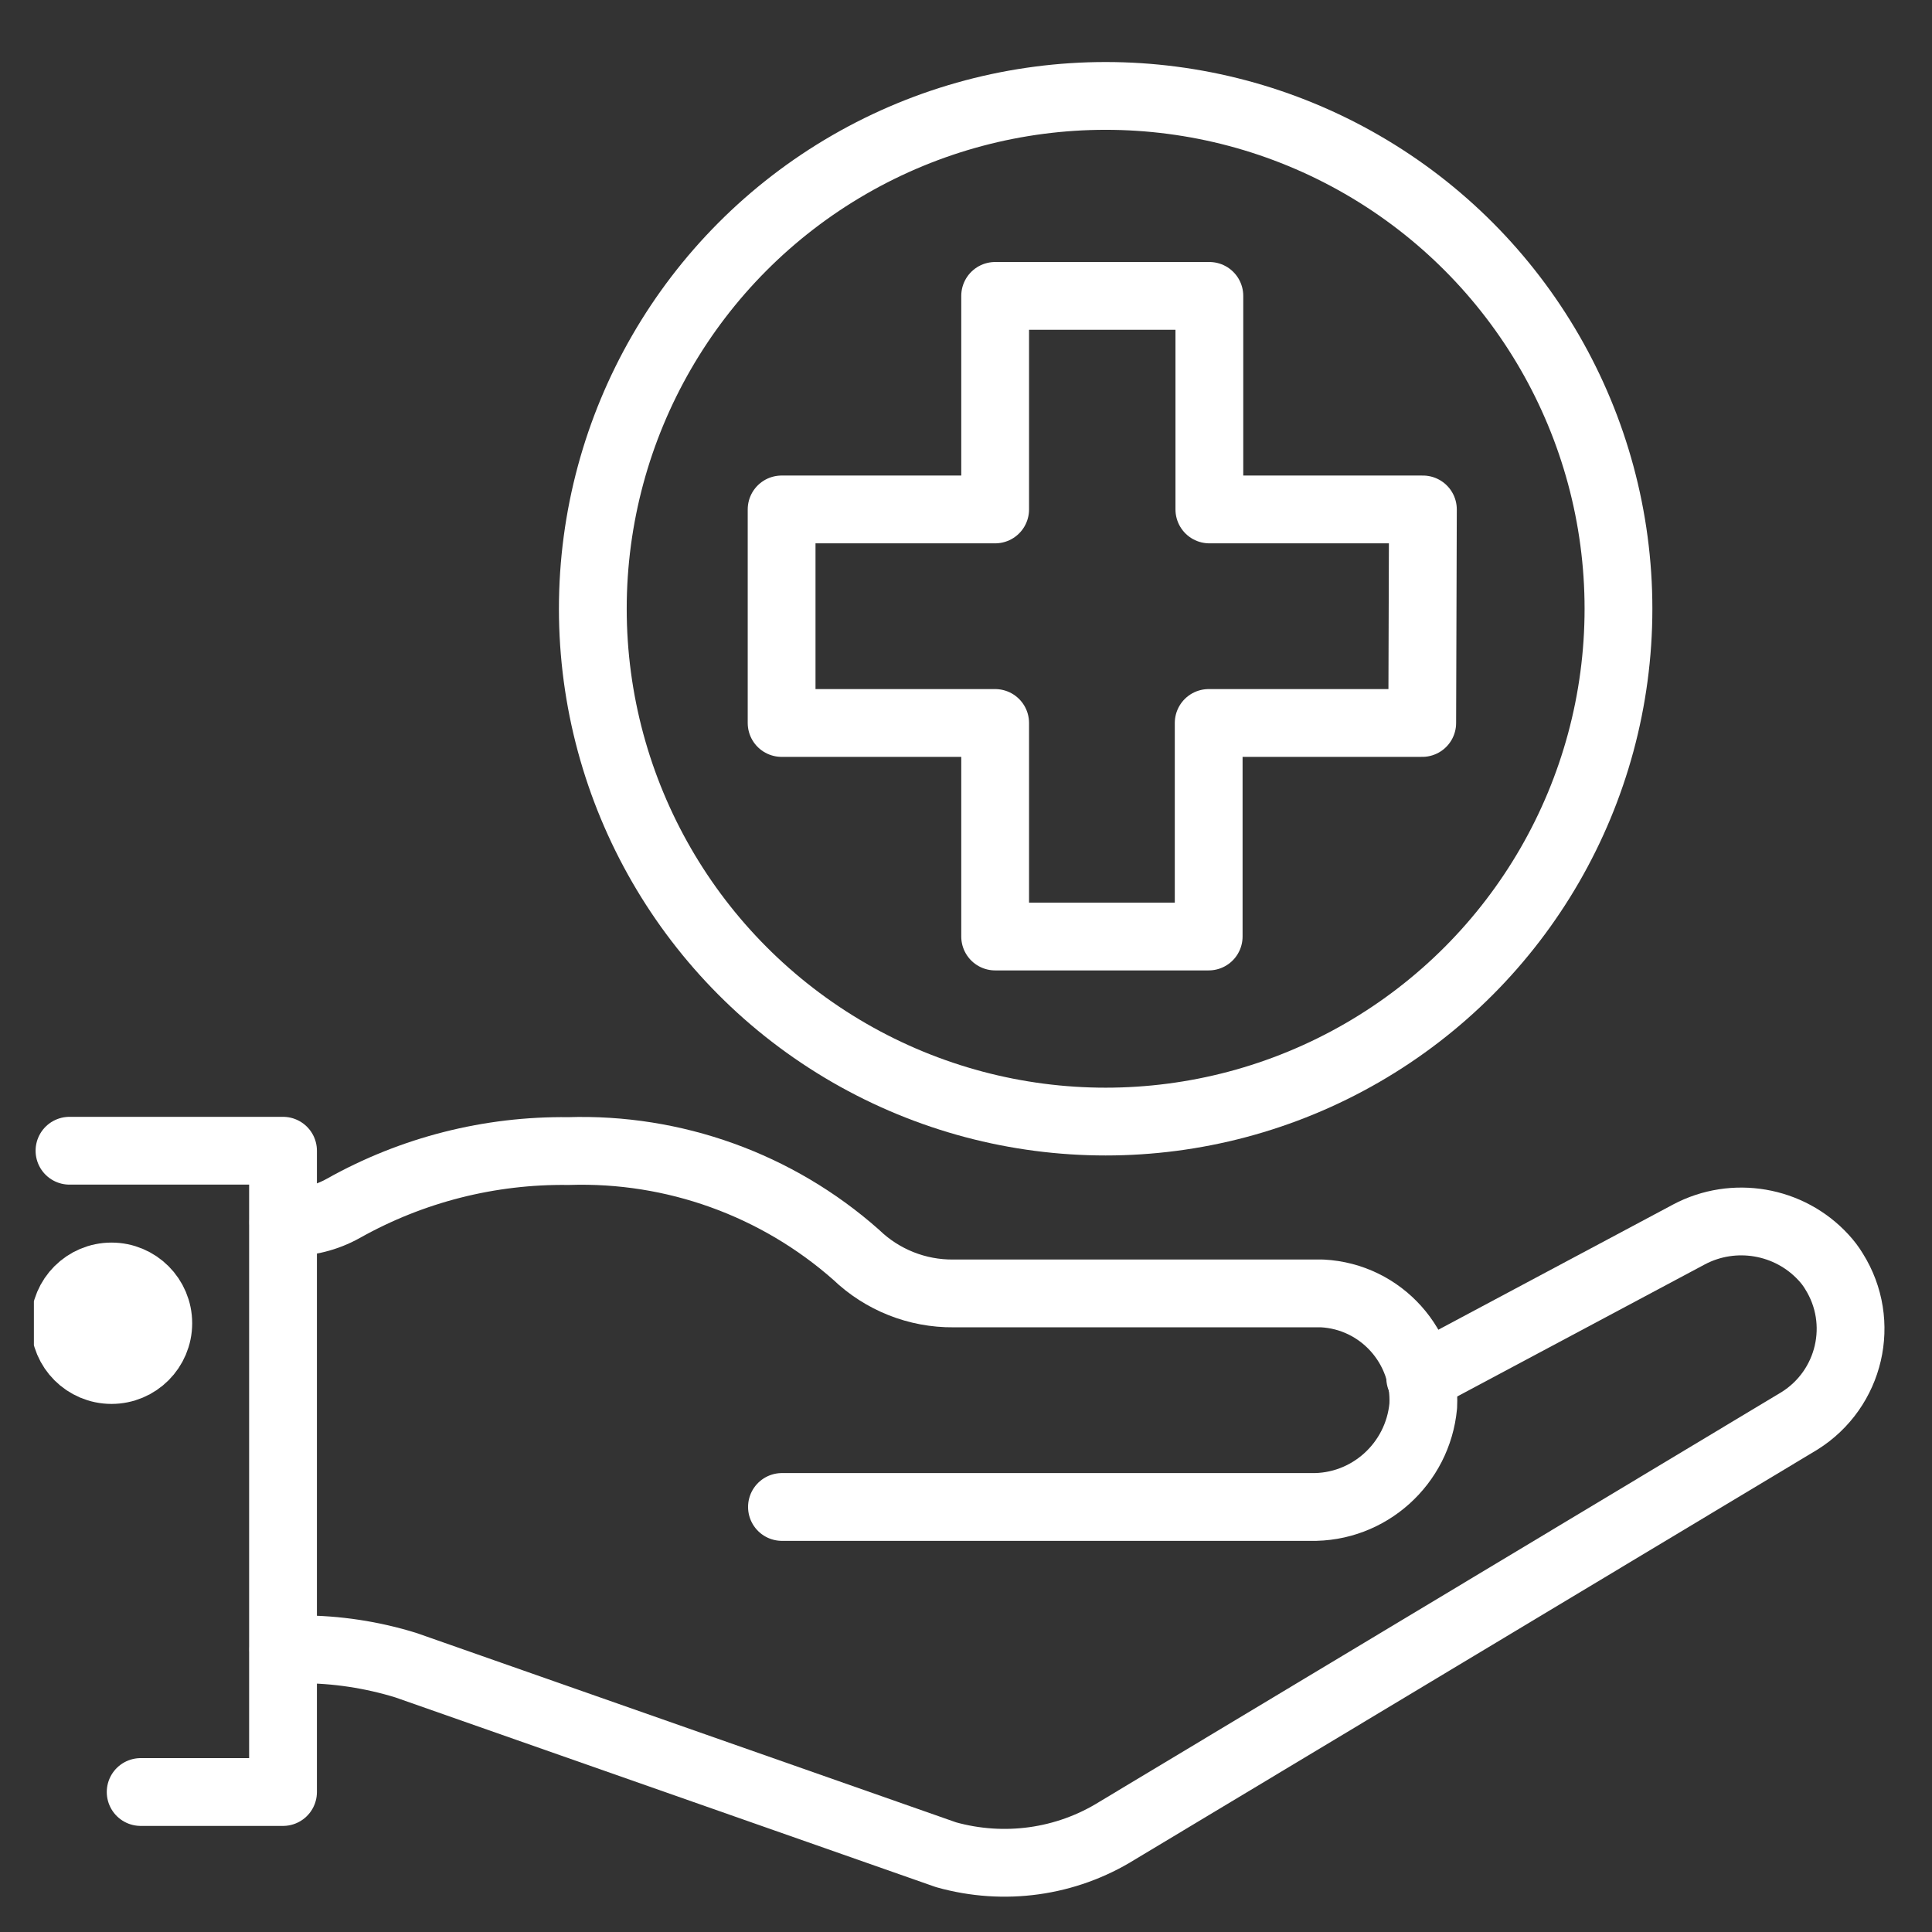
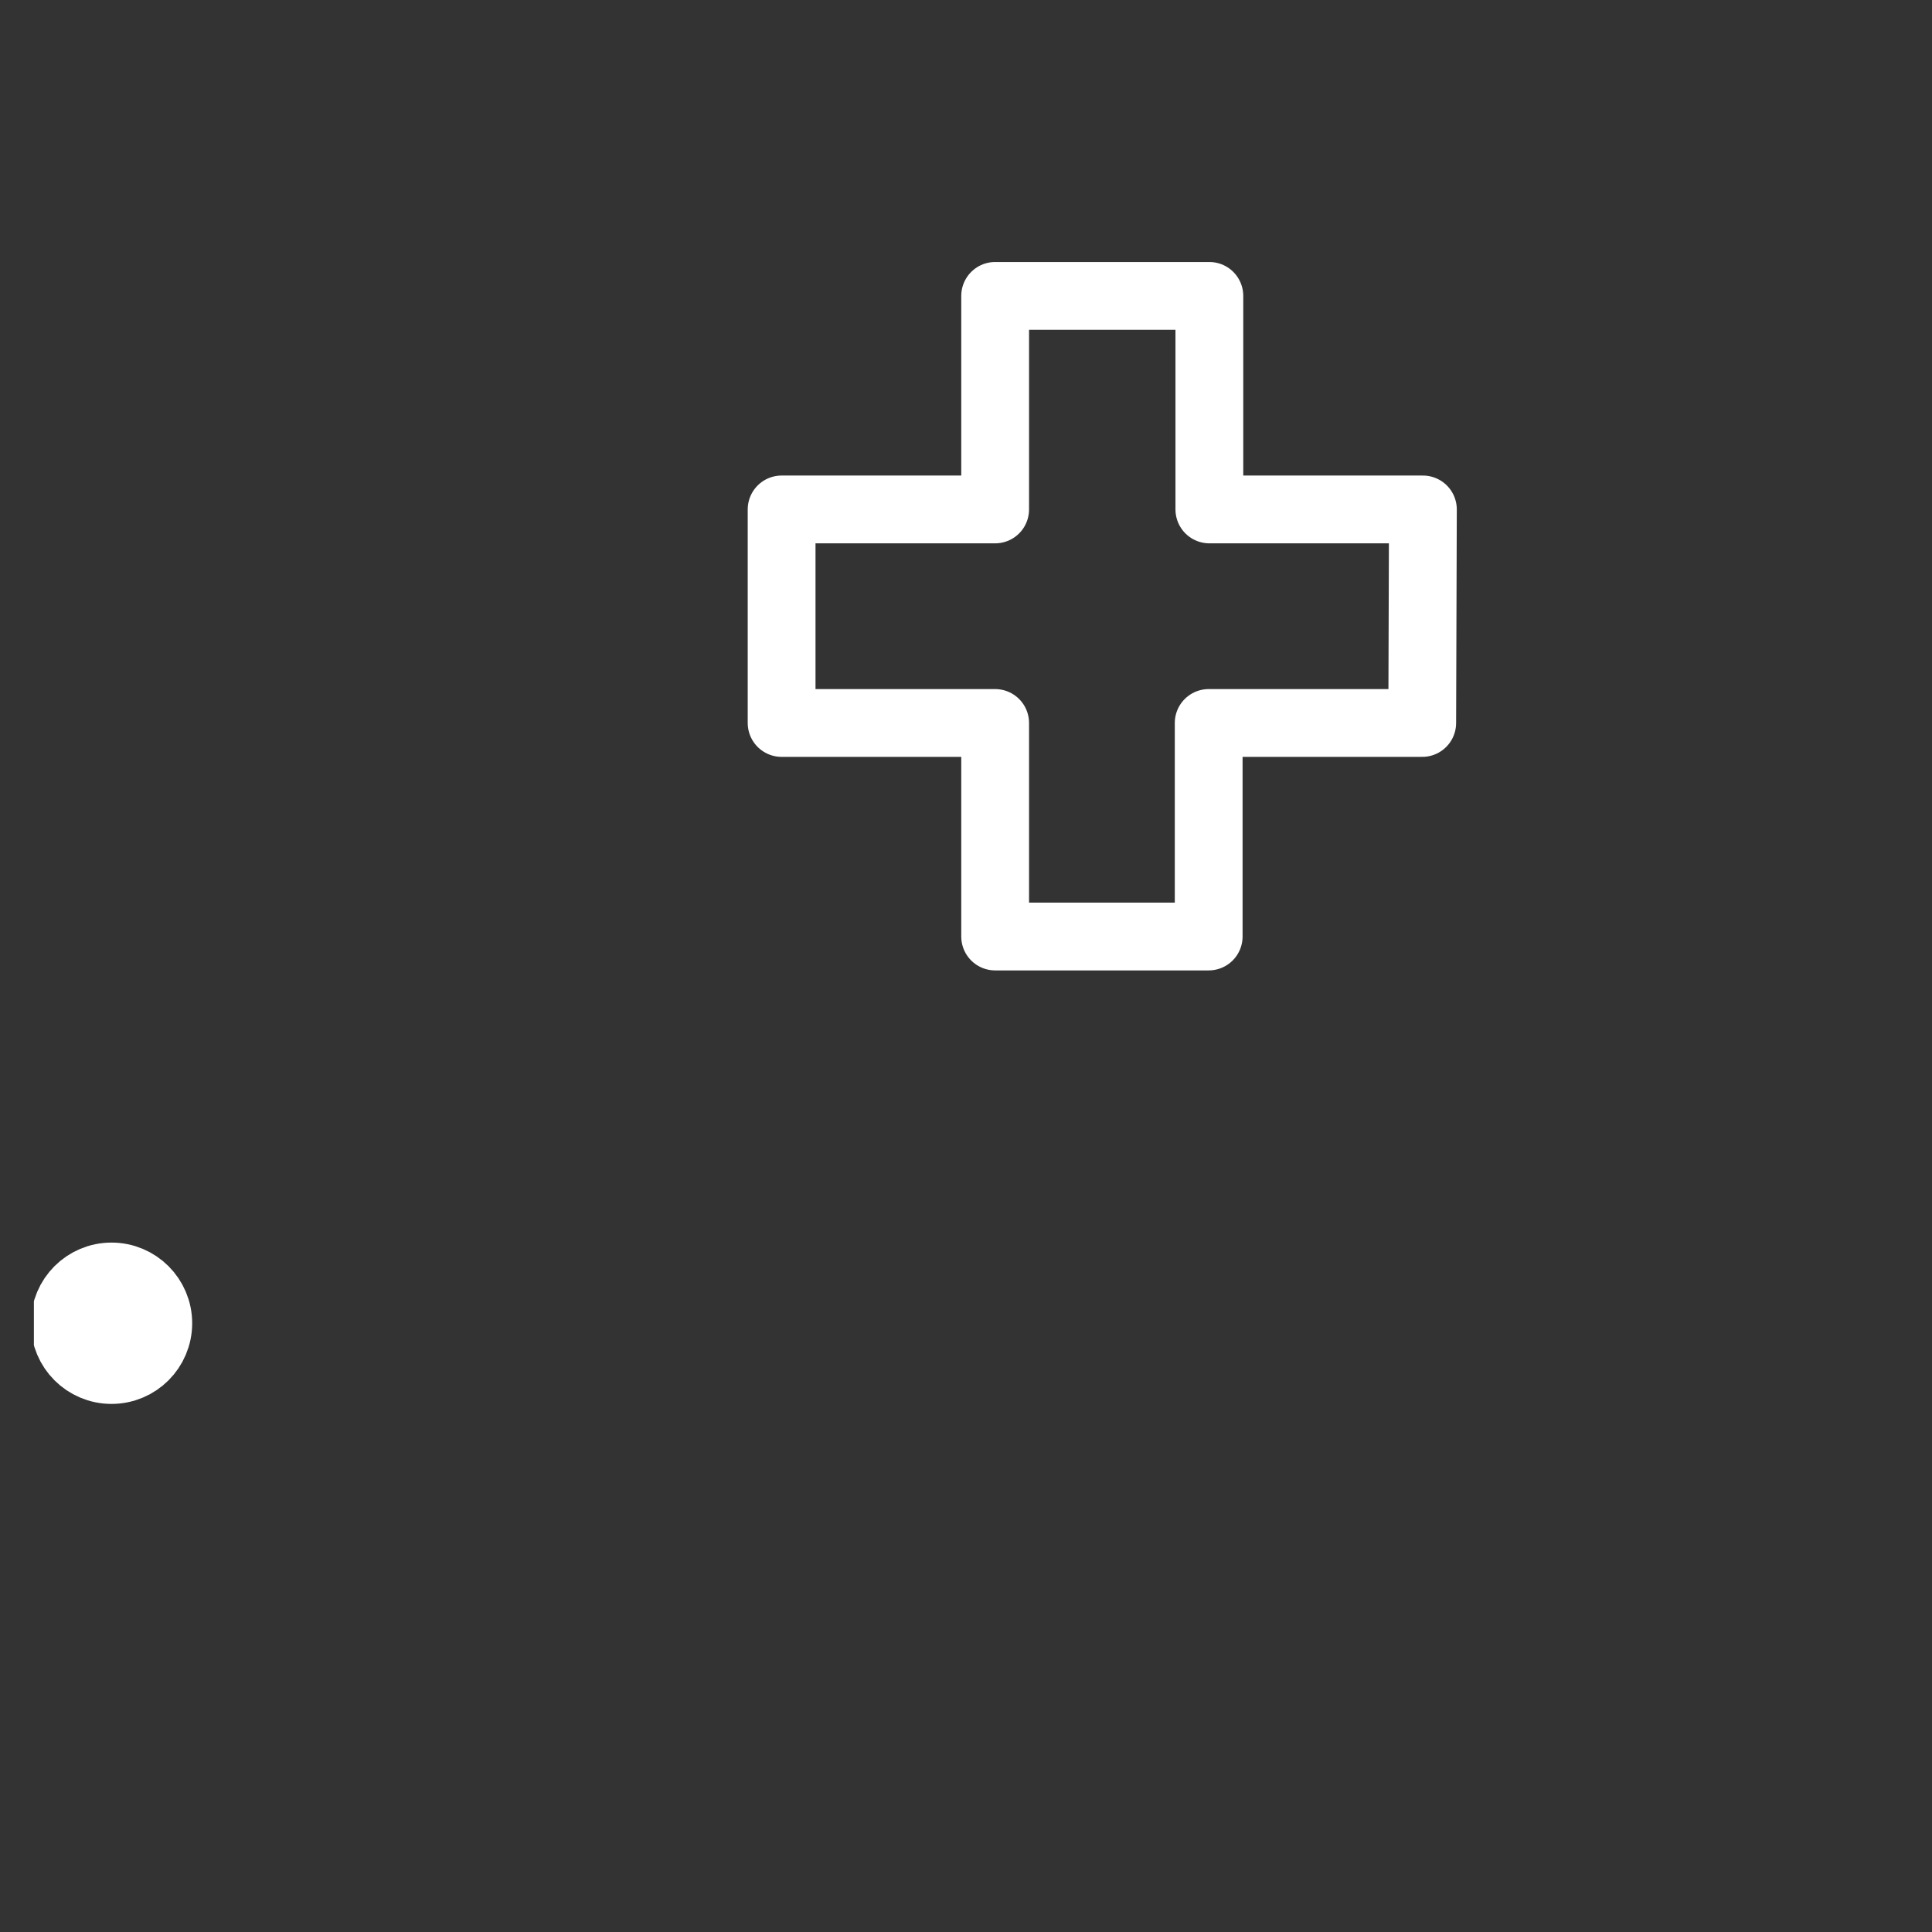
<svg xmlns="http://www.w3.org/2000/svg" id="Layer_1" data-name="Layer 1" viewBox="0 0 57 57">
  <rect x="0" y="0" width="57" height="57" fill="#333333" stroke="none" />
  <defs>
    <style>
      .cls-1 {
        clip-path: url(#clippath);
      }

      .cls-2 {
        stroke-width: 0px;
      }

      .cls-2, .cls-3 {
        fill: none;
      }

      .cls-4 {
        fill: #fff;
      }

      .cls-4, .cls-3 {
        stroke: #fff;
        stroke-linecap: round;
        stroke-linejoin: round;
        stroke-width: 2px;
      }
    </style>
    <clipPath id="clippath">
      <rect class="cls-2" x="1" y="1" width="55" height="55" />
    </clipPath>
  </defs>
  <g class="cls-1">
    <g id="Group_563-2" data-name="Group 563-2">
-       <path id="Path_16600" data-name="Path 16600" class="cls-3" d="m8.36,48.66h.51c1.06,0,2.11.16,3.11.47l15.93,5.59c1.71.48,3.54.23,5.05-.71l20.13-12.09c1.5-.94,1.96-2.91,1.02-4.41-.09-.15-.19-.28-.31-.41-1.01-1.1-2.65-1.38-3.97-.68l-7.93,4.23" />
-       <path id="Path_16601" data-name="Path 16601" class="cls-3" d="m23.07,44.46h15.59c1.72.04,3.17-1.27,3.33-2.98.09-1.74-1.24-3.23-2.98-3.32-.06,0-.12,0-.18,0h-10.7c-1.07.01-2.1-.4-2.87-1.14-2.34-2.07-5.38-3.16-8.49-3.06-2.32-.03-4.61.55-6.64,1.69-.5.28-1.07.42-1.64.41h-.13" />
-       <circle id="Ellipse_1" data-name="Ellipse 1" class="cls-3" cx="32.62" cy="17.96" r="15.13" />
-       <path id="Path_16602" data-name="Path 16602" class="cls-3" d="m2.05,33.95h6.3v18.92h-4.2" />
      <circle id="Ellipse_2" data-name="Ellipse 2" class="cls-4" cx="3.29" cy="39.04" r="1.38" />
      <path id="Path_16603" data-name="Path 16603" class="cls-3" d="m41.98,15.03h-6.3v-6.3h-6.32v6.3h-6.3v6.3h6.3v6.3h6.3v-6.3h6.3l.02-6.3Z" />
    </g>
  </g>
</svg>